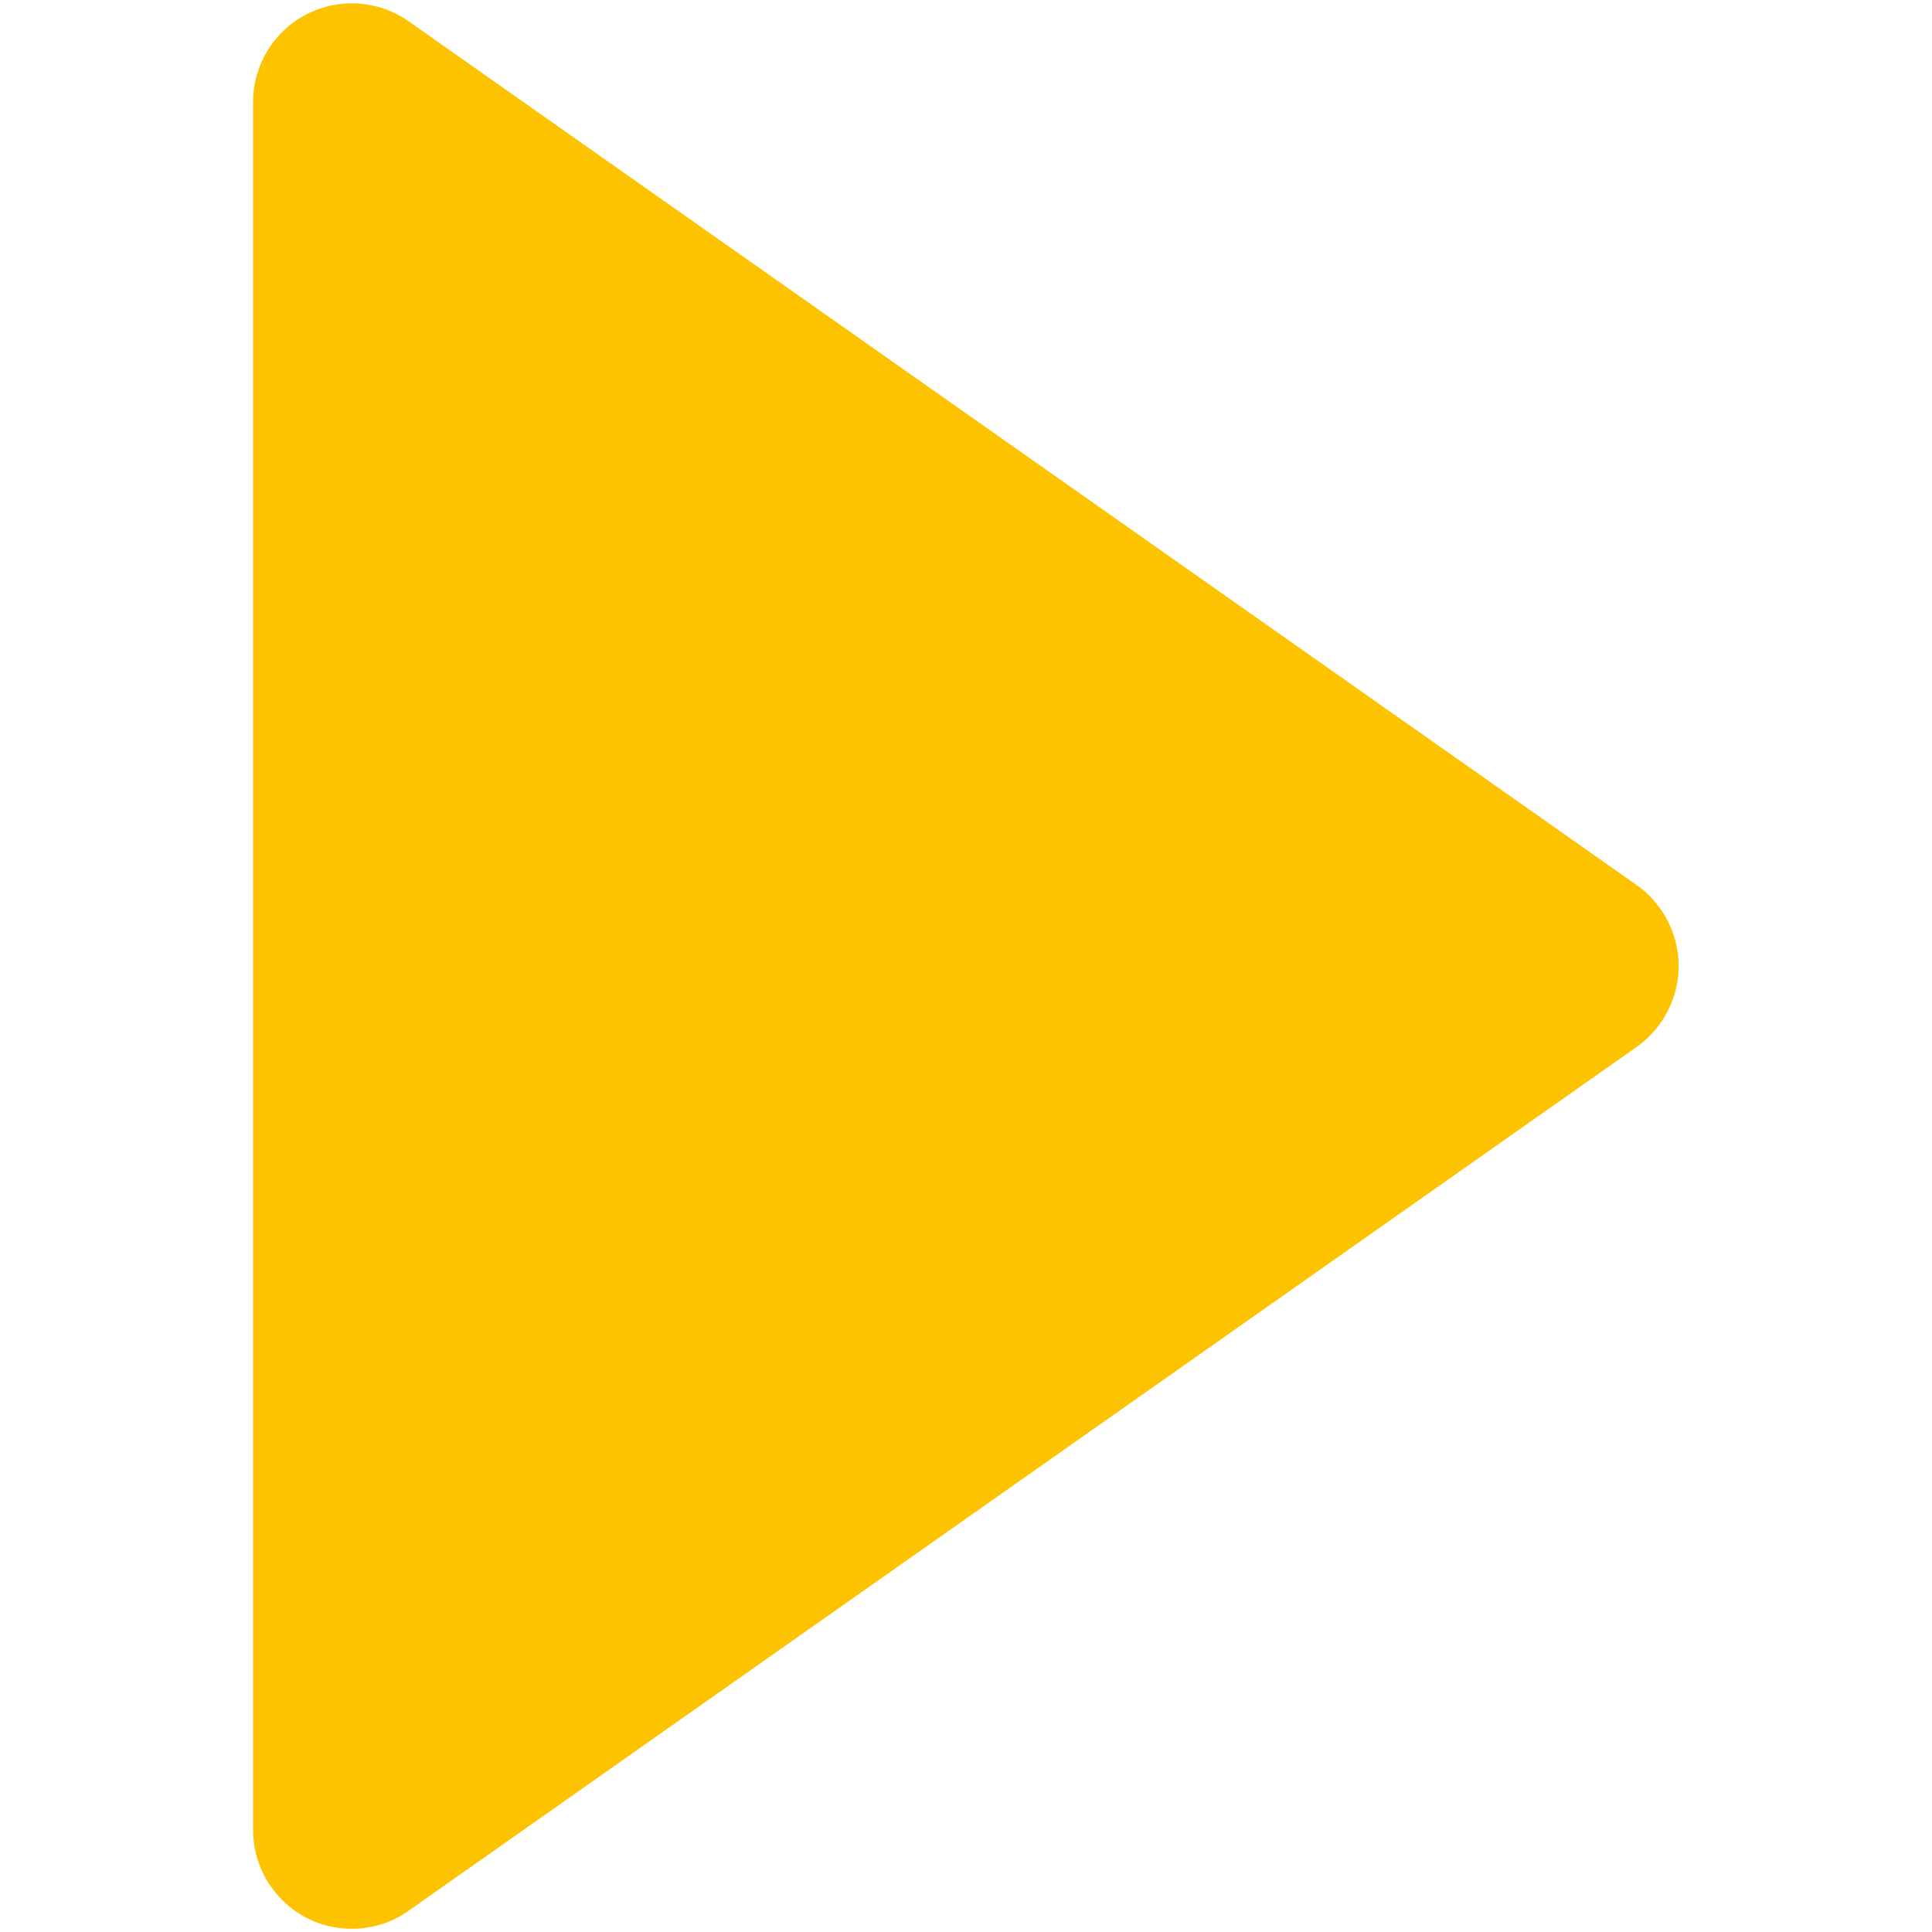
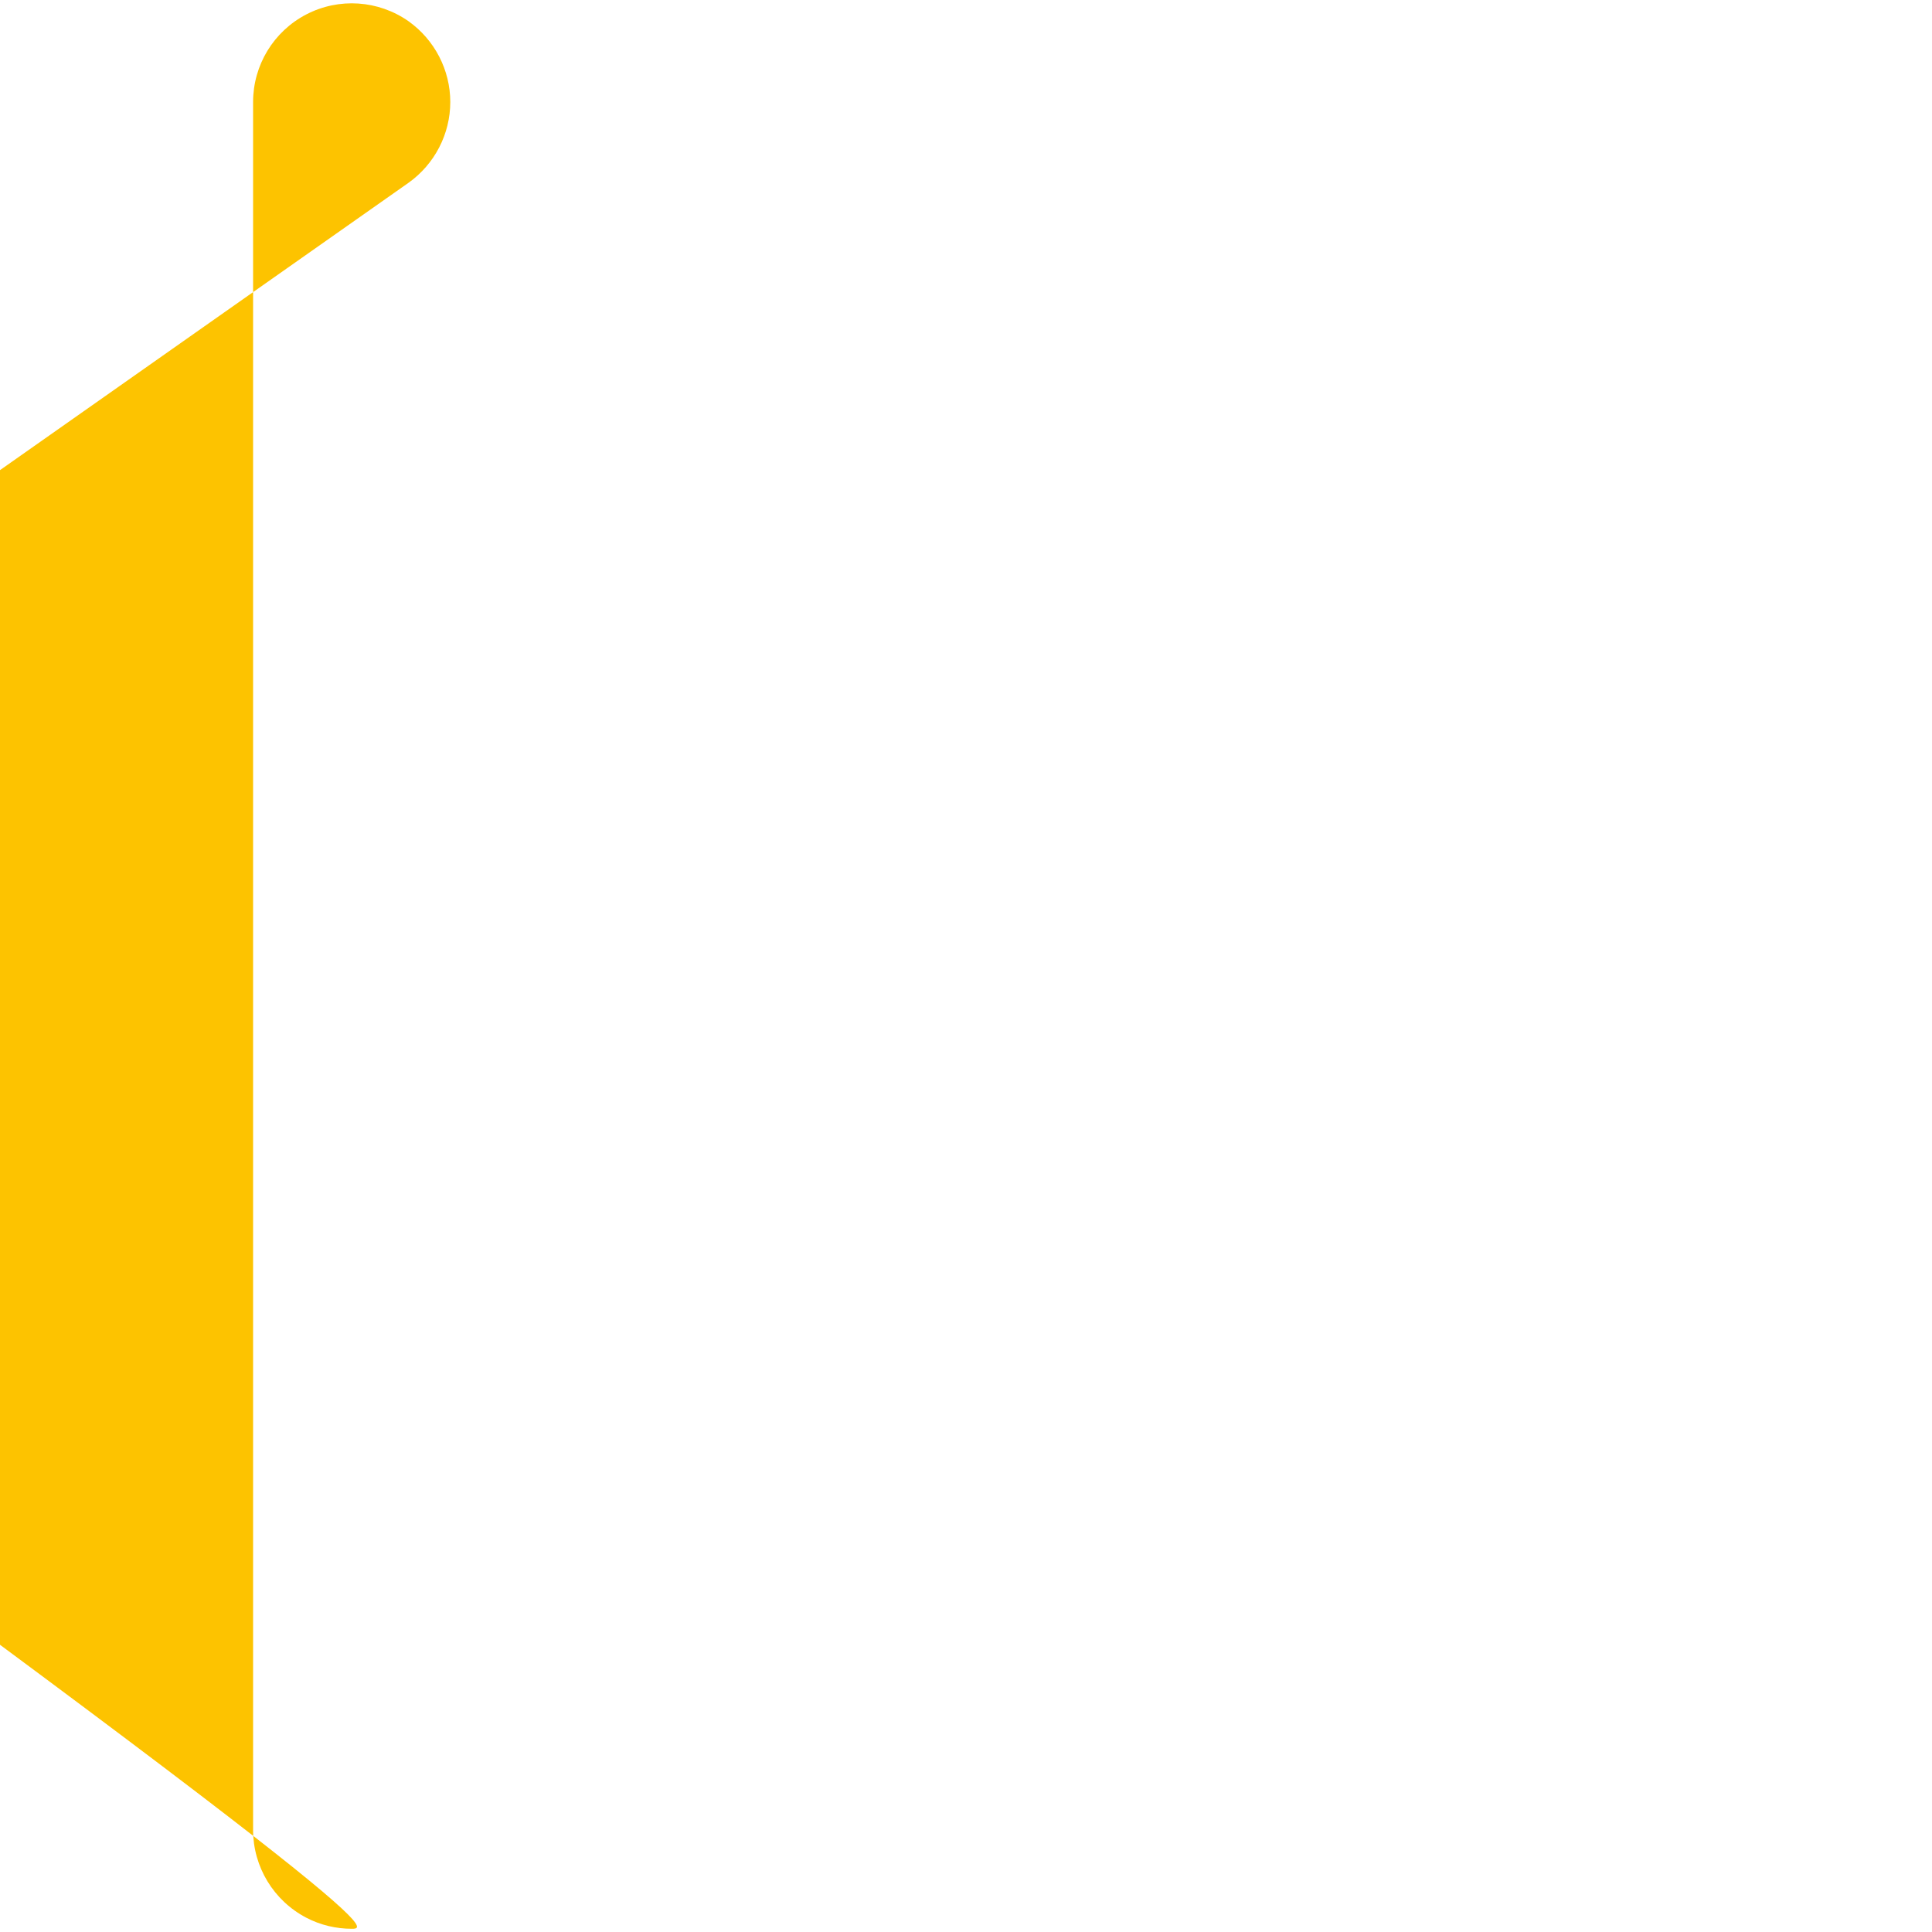
<svg xmlns="http://www.w3.org/2000/svg" version="1.1" id="Layer_1" x="0px" y="0px" width="10px" height="10px" viewBox="0 0 15 15" enable-background="new 0 0 15 15" xml:space="preserve">
  <g>
-     <path fill="#FDC300" d="M2.732,14.975c-0.122,0-0.243-0.028-0.354-0.086c-0.254-0.133-0.413-0.395-0.413-0.681V0.792   c0-0.286,0.159-0.548,0.413-0.68s0.56-0.111,0.794,0.053l9.537,6.708c0.202,0.144,0.324,0.378,0.324,0.627   s-0.122,0.483-0.324,0.627l-9.537,6.708C3.042,14.928,2.888,14.975,2.732,14.975z" />
+     <path fill="#FDC300" d="M2.732,14.975c-0.122,0-0.243-0.028-0.354-0.086c-0.254-0.133-0.413-0.395-0.413-0.681V0.792   c0-0.286,0.159-0.548,0.413-0.68s0.56-0.111,0.794,0.053c0.202,0.144,0.324,0.378,0.324,0.627   s-0.122,0.483-0.324,0.627l-9.537,6.708C3.042,14.928,2.888,14.975,2.732,14.975z" />
  </g>
</svg>